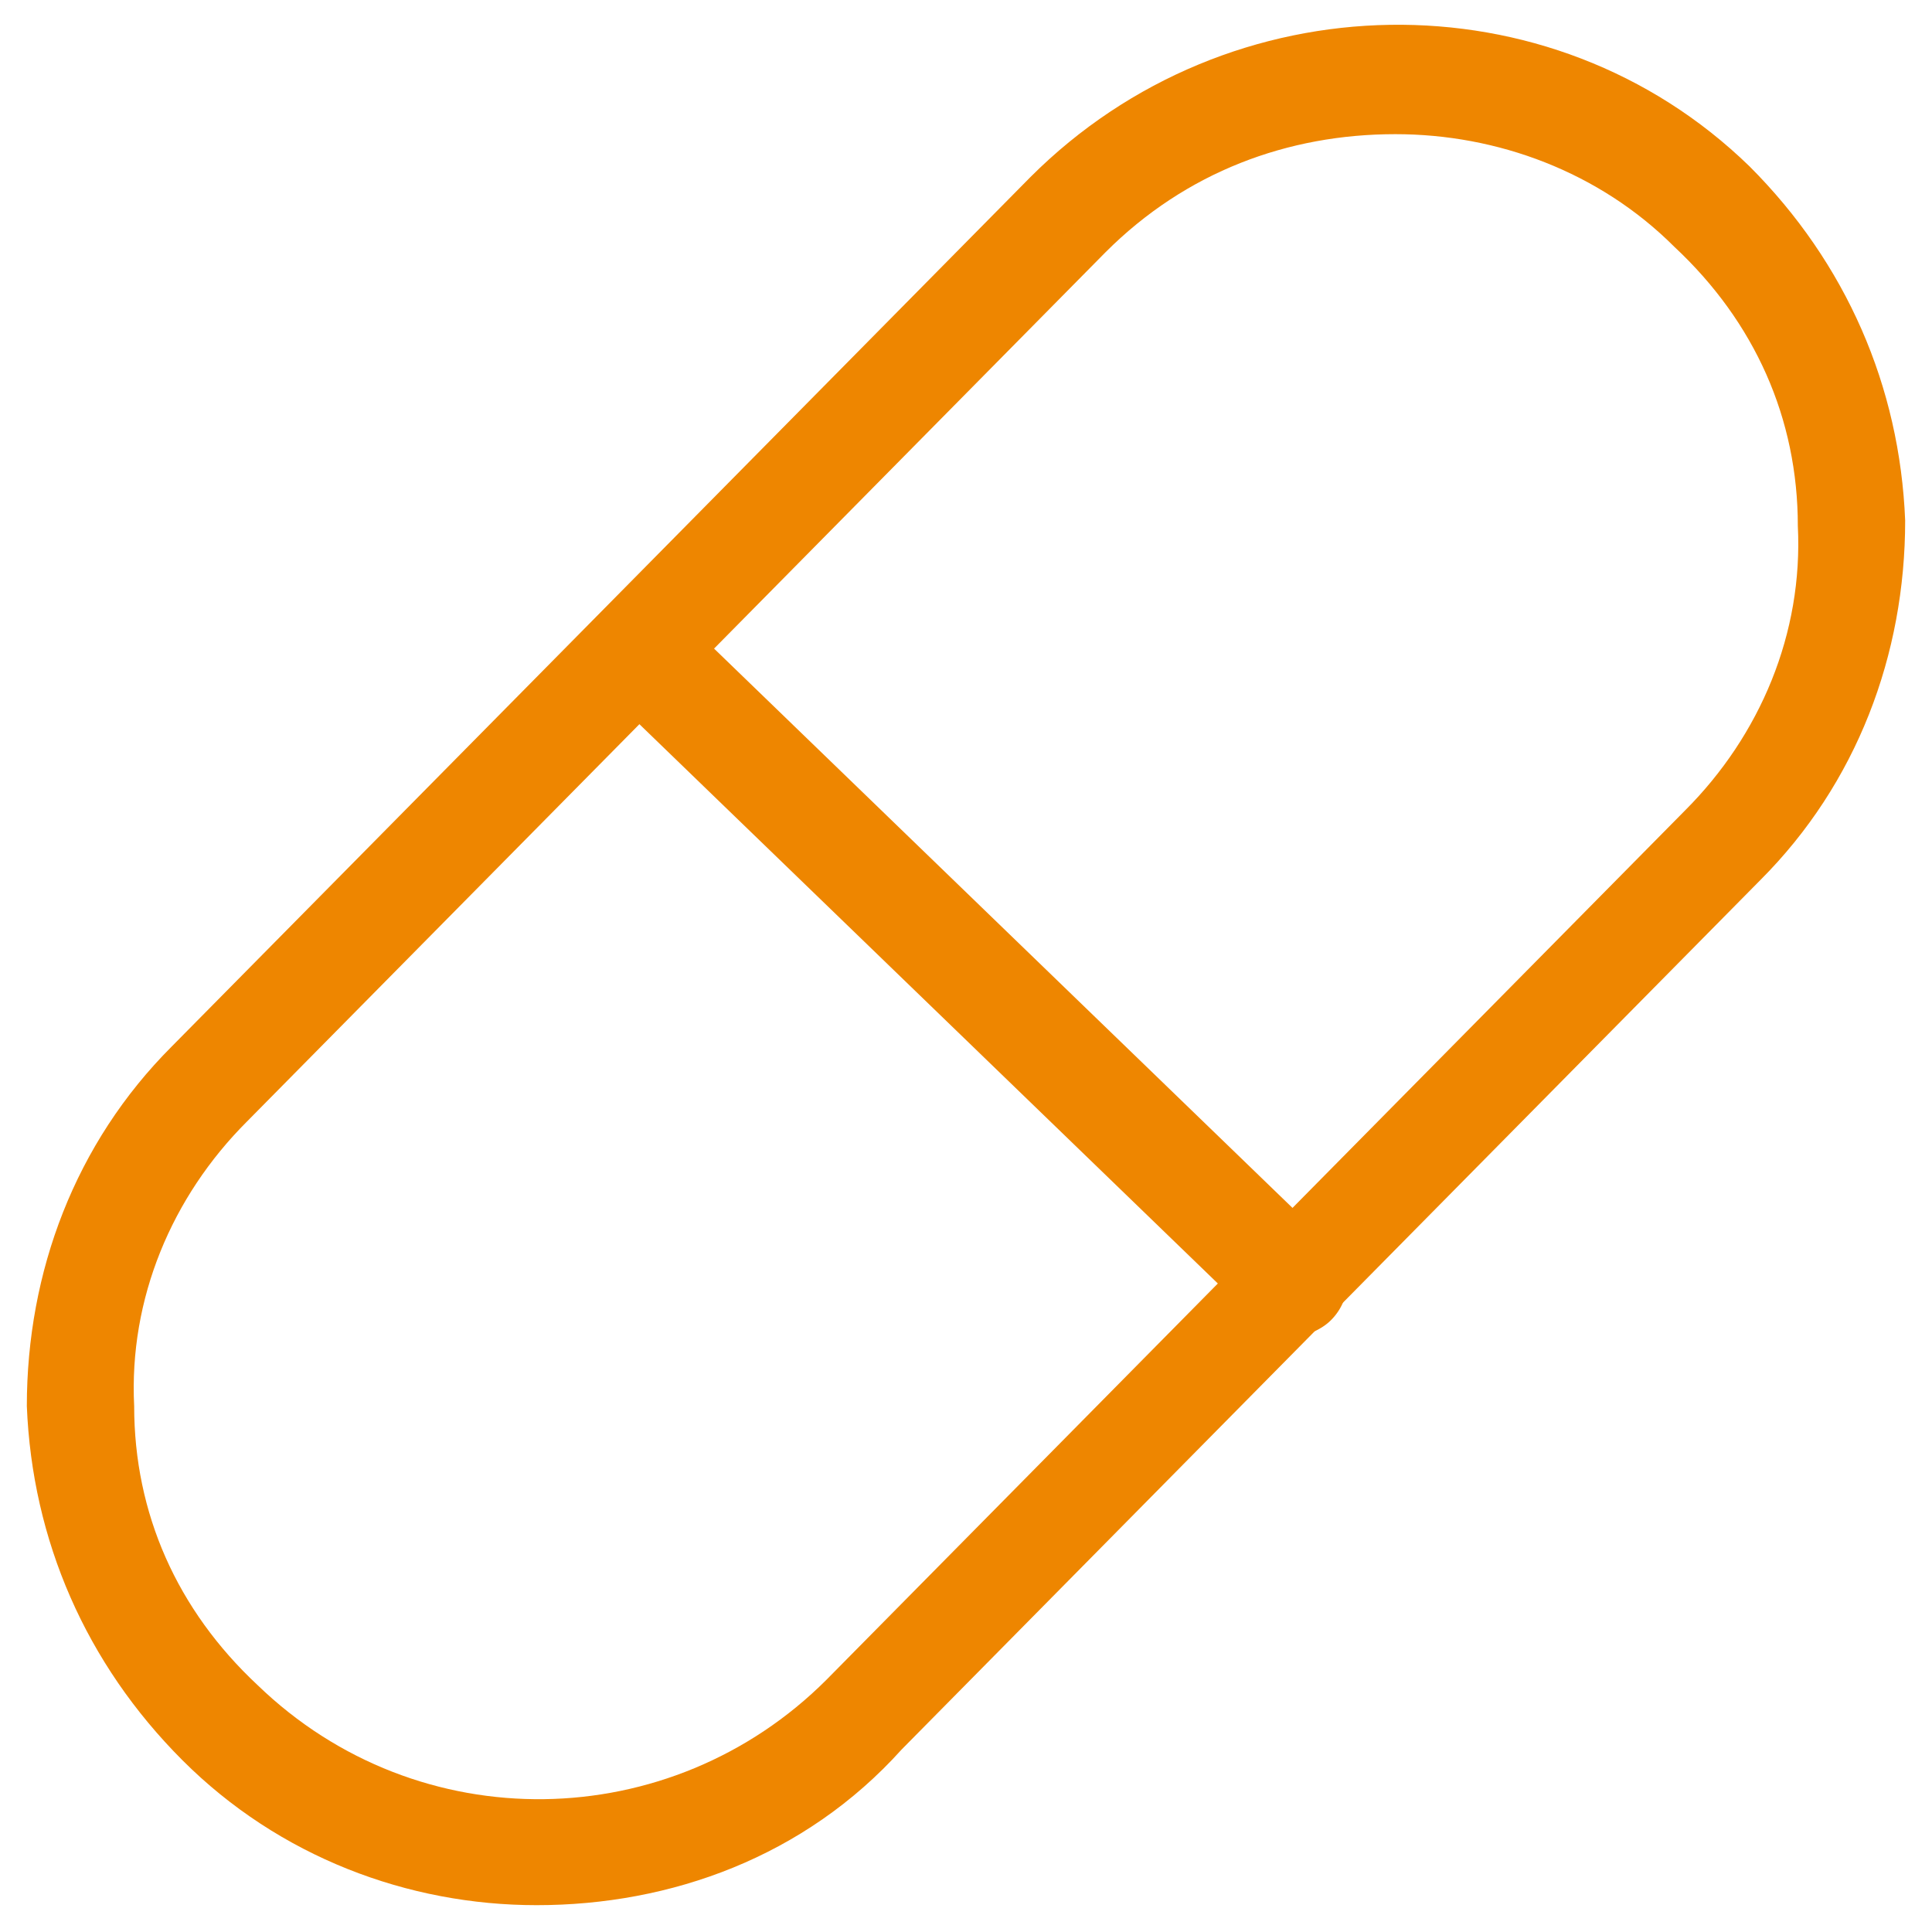
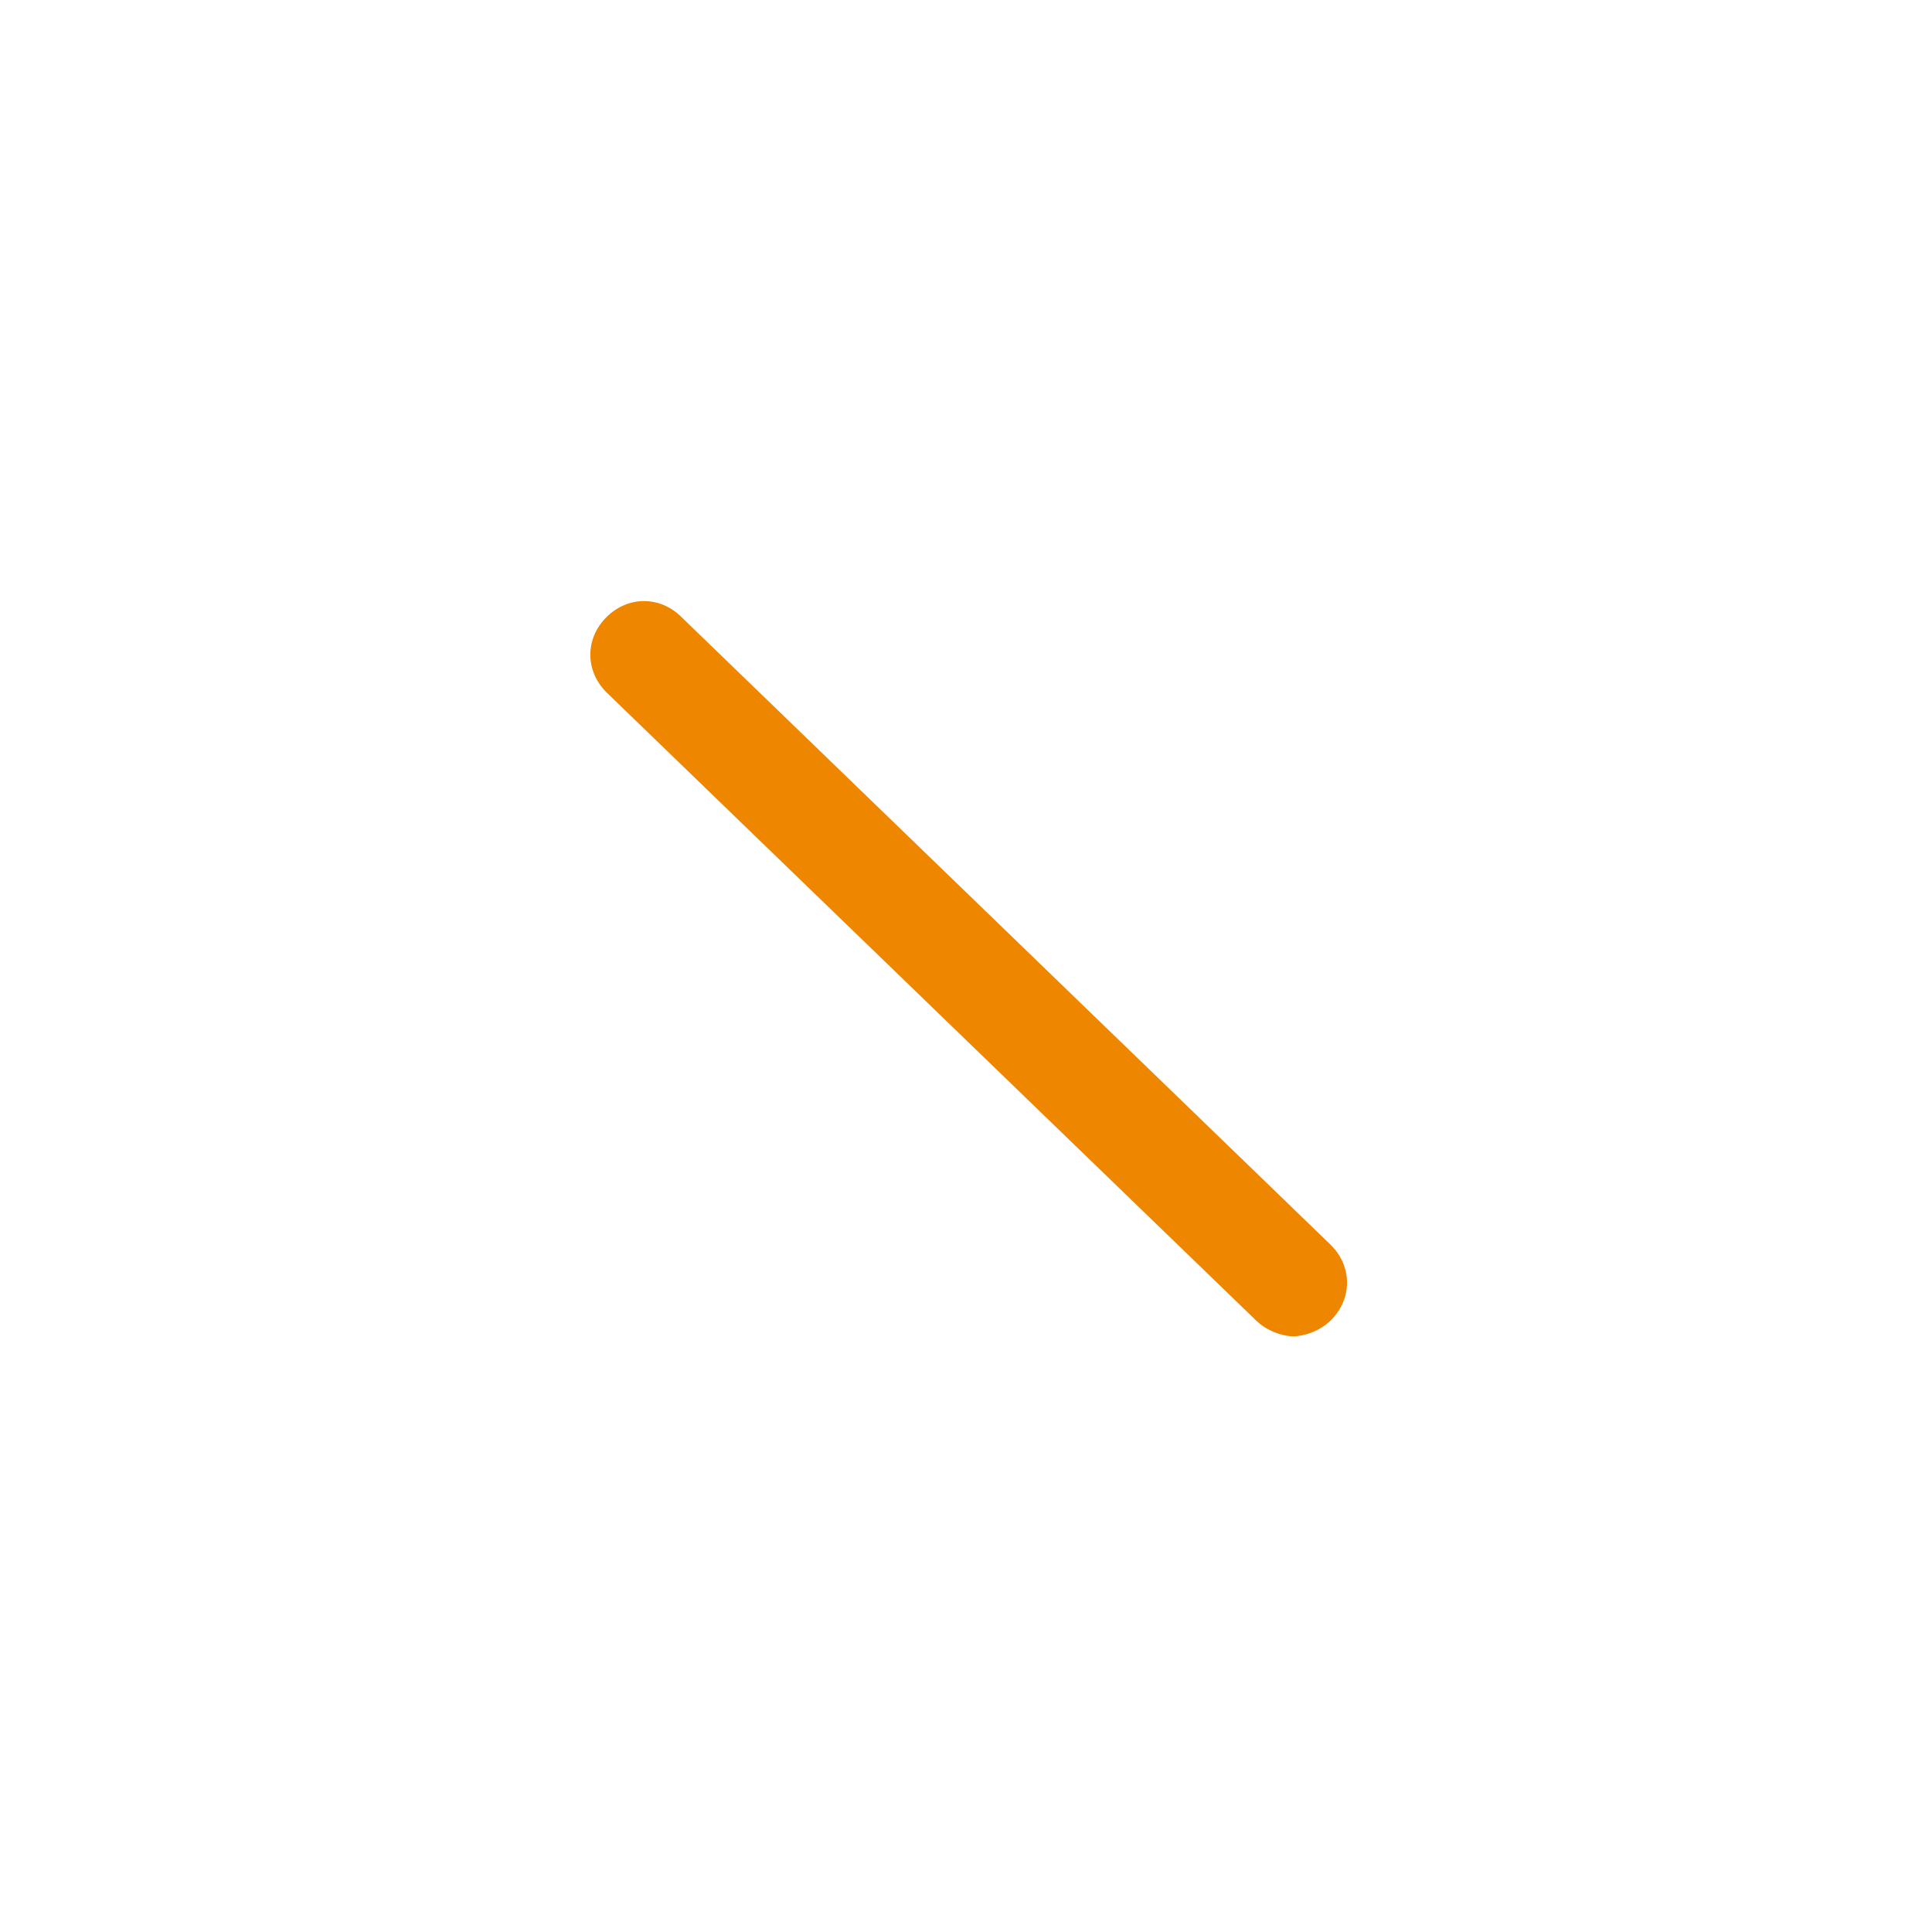
<svg xmlns="http://www.w3.org/2000/svg" version="1.1" id="Layer_1" x="0px" y="0px" width="36px" height="36px" viewBox="0 0 36 36" style="enable-background:new 0 0 36 36;" xml:space="preserve">
  <style type="text/css">
	.st0{fill:#EE8600;}
</style>
  <g>
-     <path class="st0" d="M10,35.5c-2.4,0-4.8-0.9-6.6-2.7s-2.8-4.1-2.9-6.6c0-2.5,0.9-4.9,2.7-6.7l16-16.2c3.7-3.7,9.7-3.8,13.4-0.2   c1.8,1.8,2.8,4.1,2.9,6.6c0,2.5-0.9,4.9-2.7,6.7l-16,16.2l0,0C15,34.6,12.5,35.5,10,35.5z M26,2.5c-2,0-3.9,0.7-5.4,2.2l-16,16.2   c-1.4,1.4-2.2,3.3-2.1,5.3c0,2,0.8,3.8,2.3,5.2c3,2.9,7.7,2.8,10.6-0.1l0,0l16-16.2c1.4-1.4,2.2-3.3,2.1-5.3c0-2-0.8-3.8-2.3-5.2   C29.8,3.2,27.9,2.5,26,2.5z" />
-   </g>
+     </g>
  <g>
    <path class="st0" d="M24.1,24.9c-0.2,0-0.5-0.1-0.7-0.3L11.3,12.9c-0.4-0.4-0.4-1,0-1.4s1-0.4,1.4,0l12.1,11.7c0.4,0.4,0.4,1,0,1.4   C24.6,24.8,24.3,24.9,24.1,24.9z" />
  </g>
</svg>